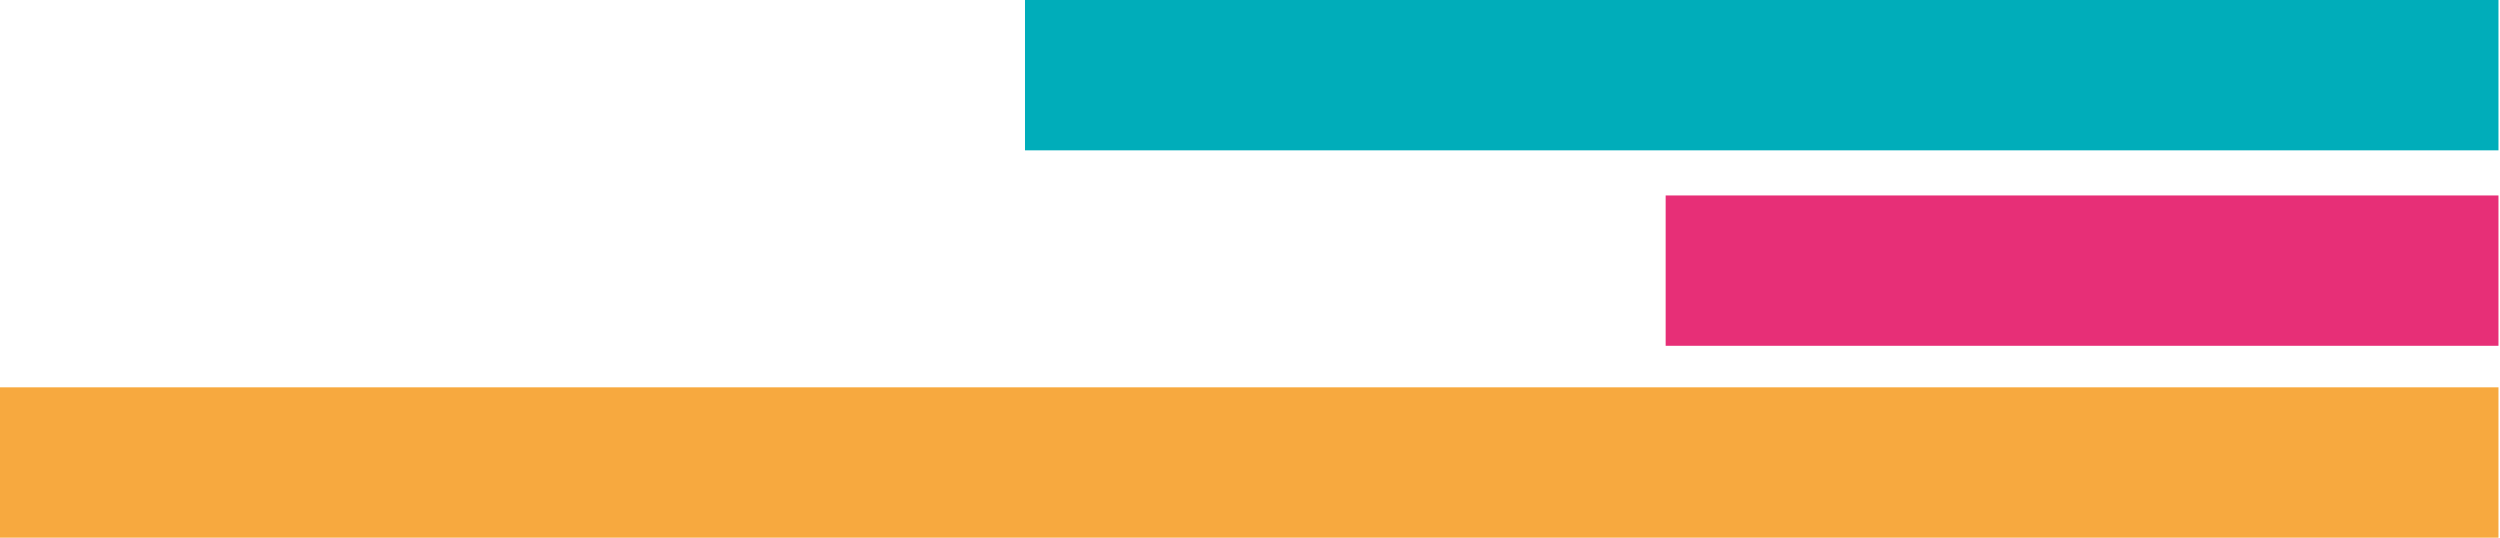
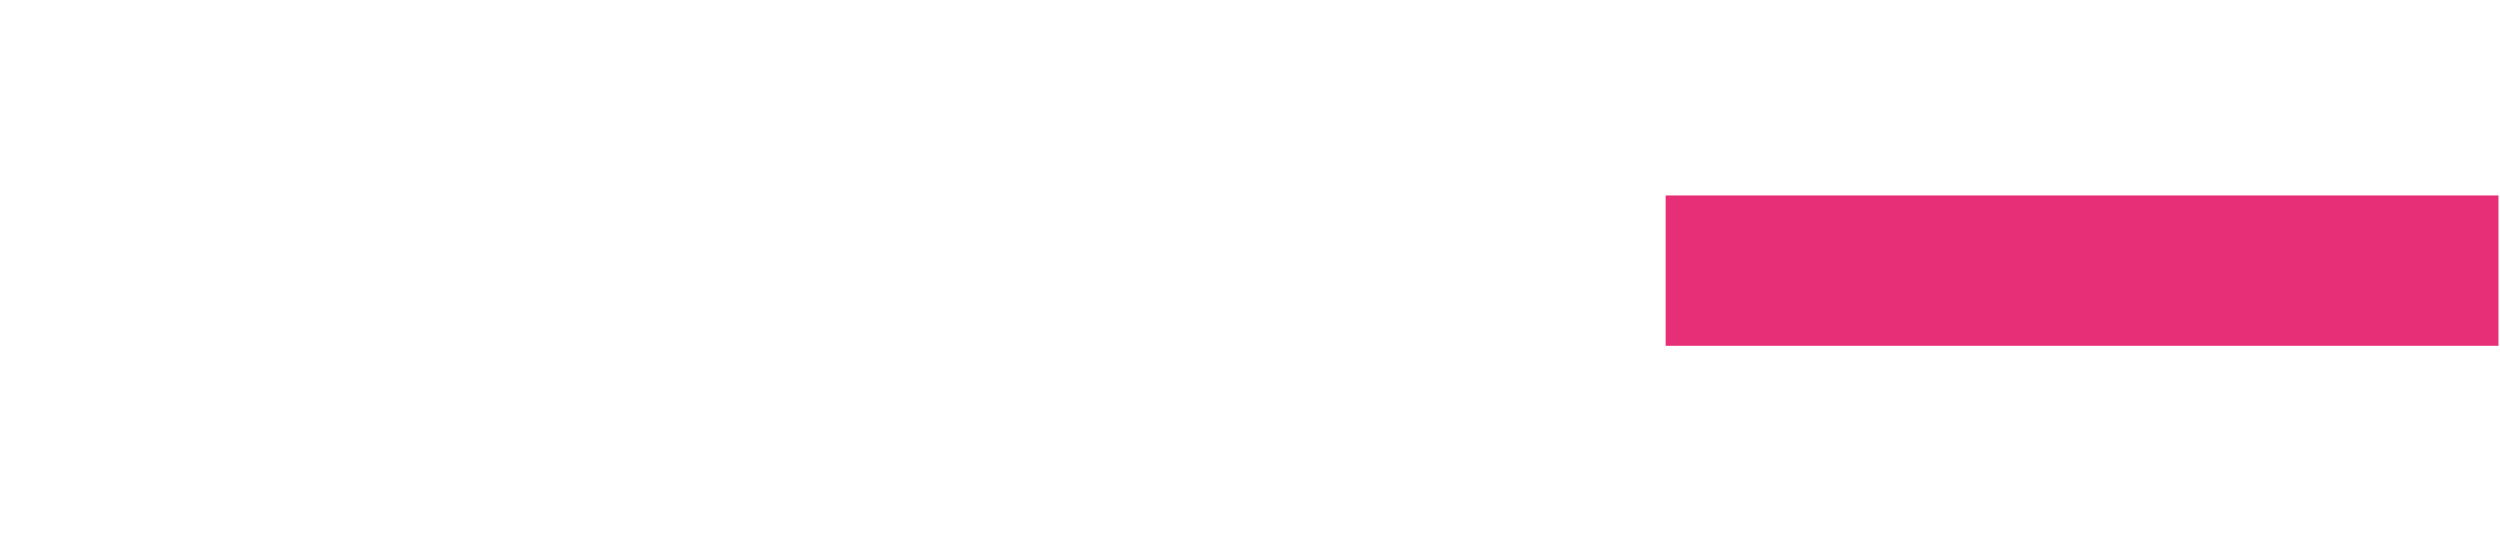
<svg xmlns="http://www.w3.org/2000/svg" width="390px" height="84px" viewBox="0 0 390 84" version="1.1">
  <desc>Created with Lunacy</desc>
  <g id="designelement" transform="matrix(-1 0 0 1 389.762 0)">
-     <path d="M0 23.453L229.863 23.453L229.863 0L0 0L0 23.453Z" id="Fill-1" fill="#00ADBA" stroke="none" />
    <path d="M0 23.453L129.92 23.453L129.92 0L0 0L0 23.453Z" transform="translate(0 30.491)" id="Fill-2" fill="#E72F77" stroke="none" />
-     <path d="M0 23.453L389.763 23.453L389.763 0L0 0L0 23.453Z" transform="translate(0 60.423)" id="Fill-3" fill="#F7A93F" stroke="none" />
  </g>
</svg>